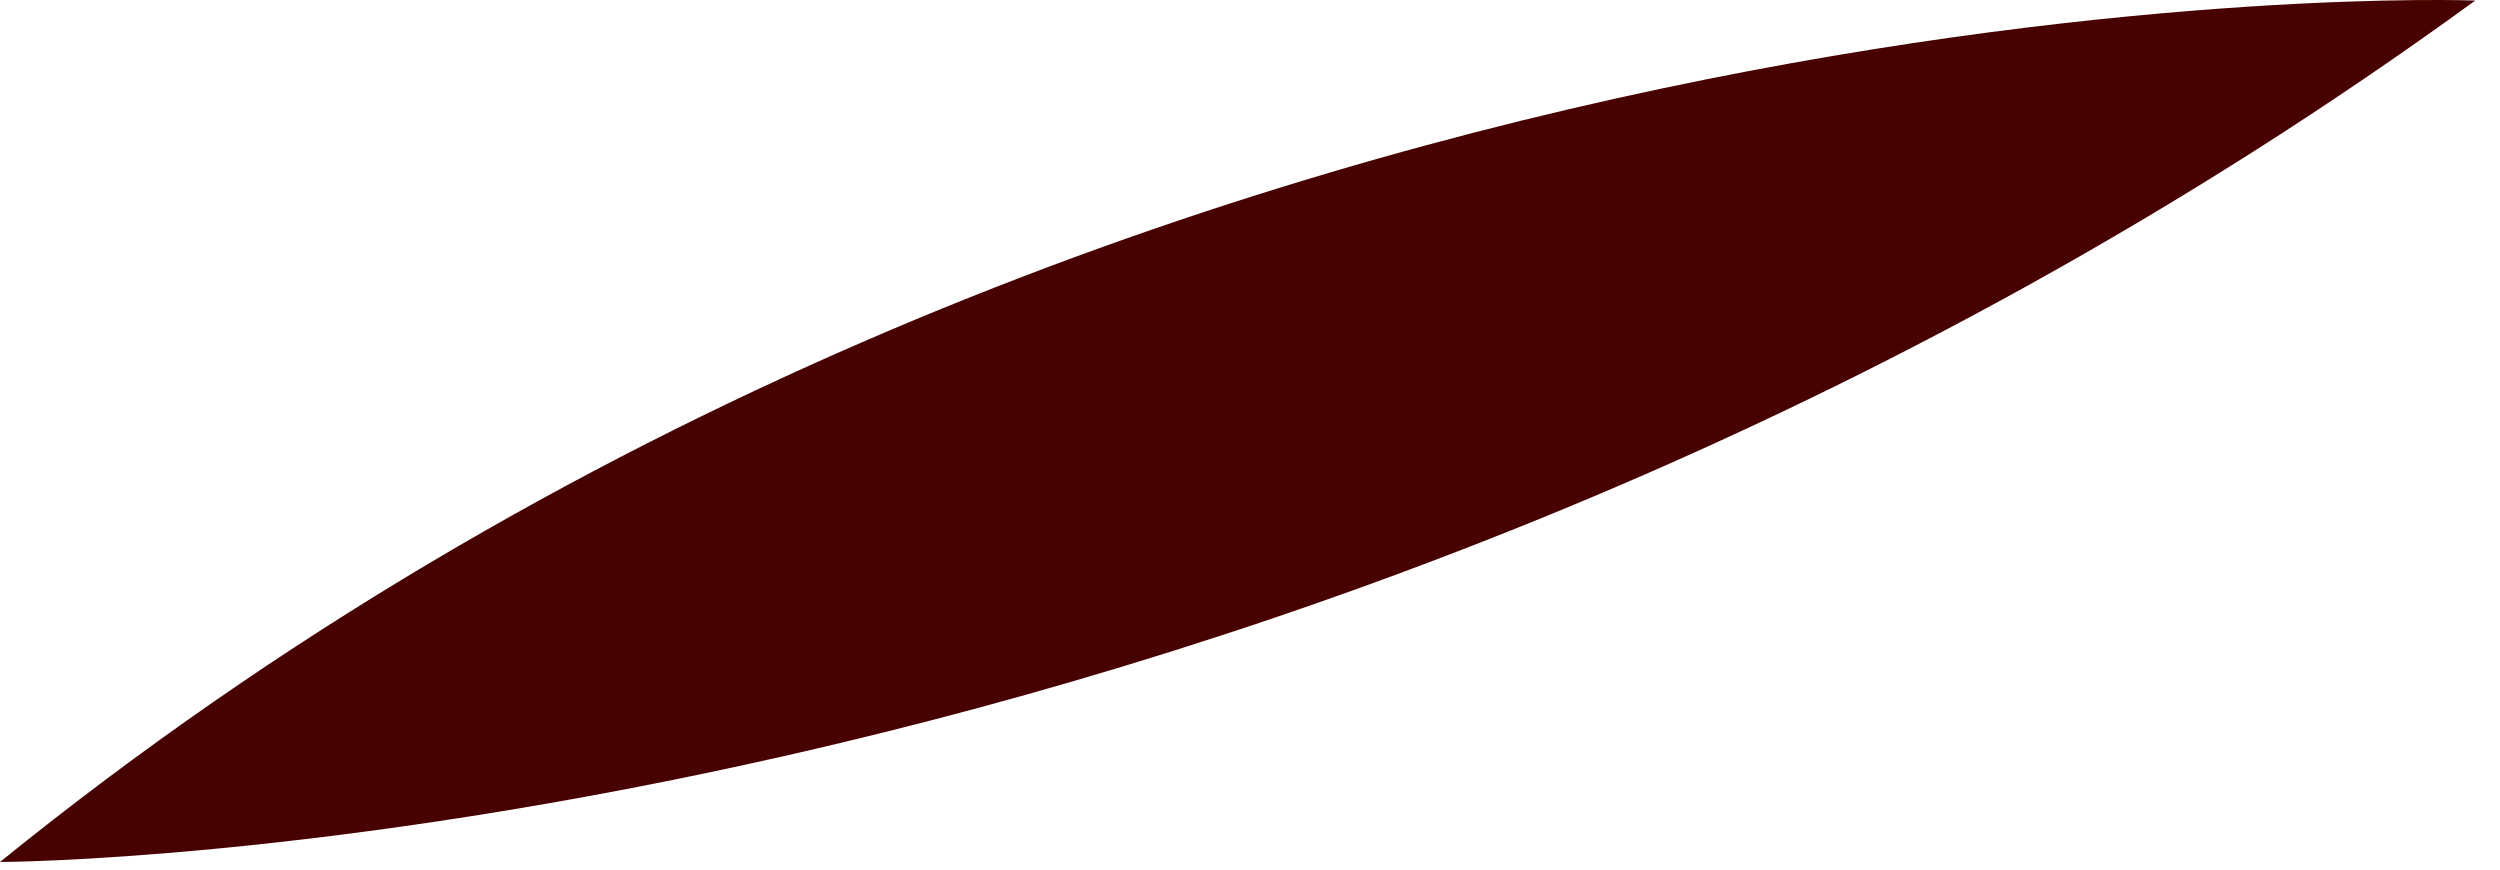
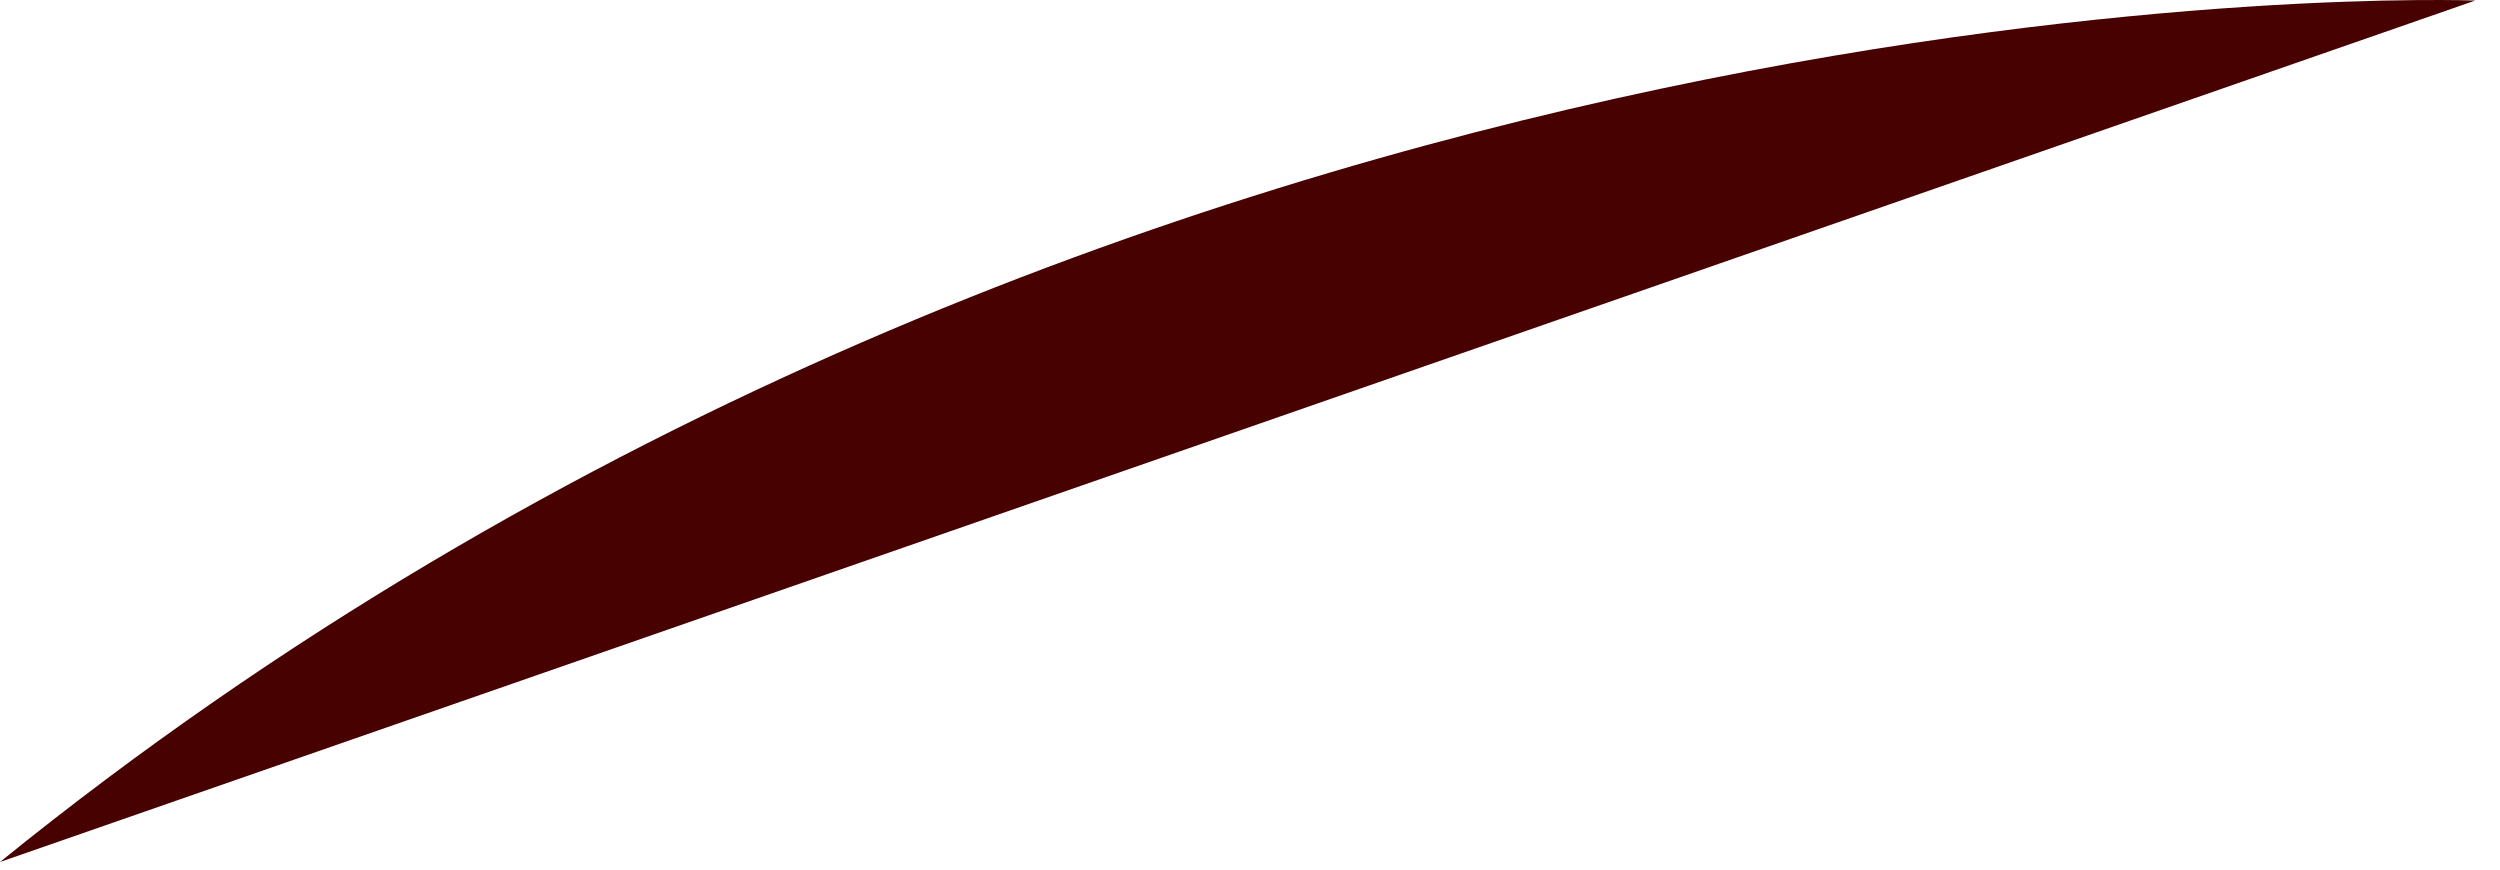
<svg xmlns="http://www.w3.org/2000/svg" fill="none" height="100%" overflow="visible" preserveAspectRatio="none" style="display: block;" viewBox="0 0 92 32" width="100%">
-   <path d="M91.089 0.02C91.089 0.02 41.485 -1.885 0 31.721C0 31.721 47.647 31.653 91.089 0.02Z" fill="#470101" id="Vector" />
+   <path d="M91.089 0.02C91.089 0.02 41.485 -1.885 0 31.721Z" fill="#470101" id="Vector" />
</svg>